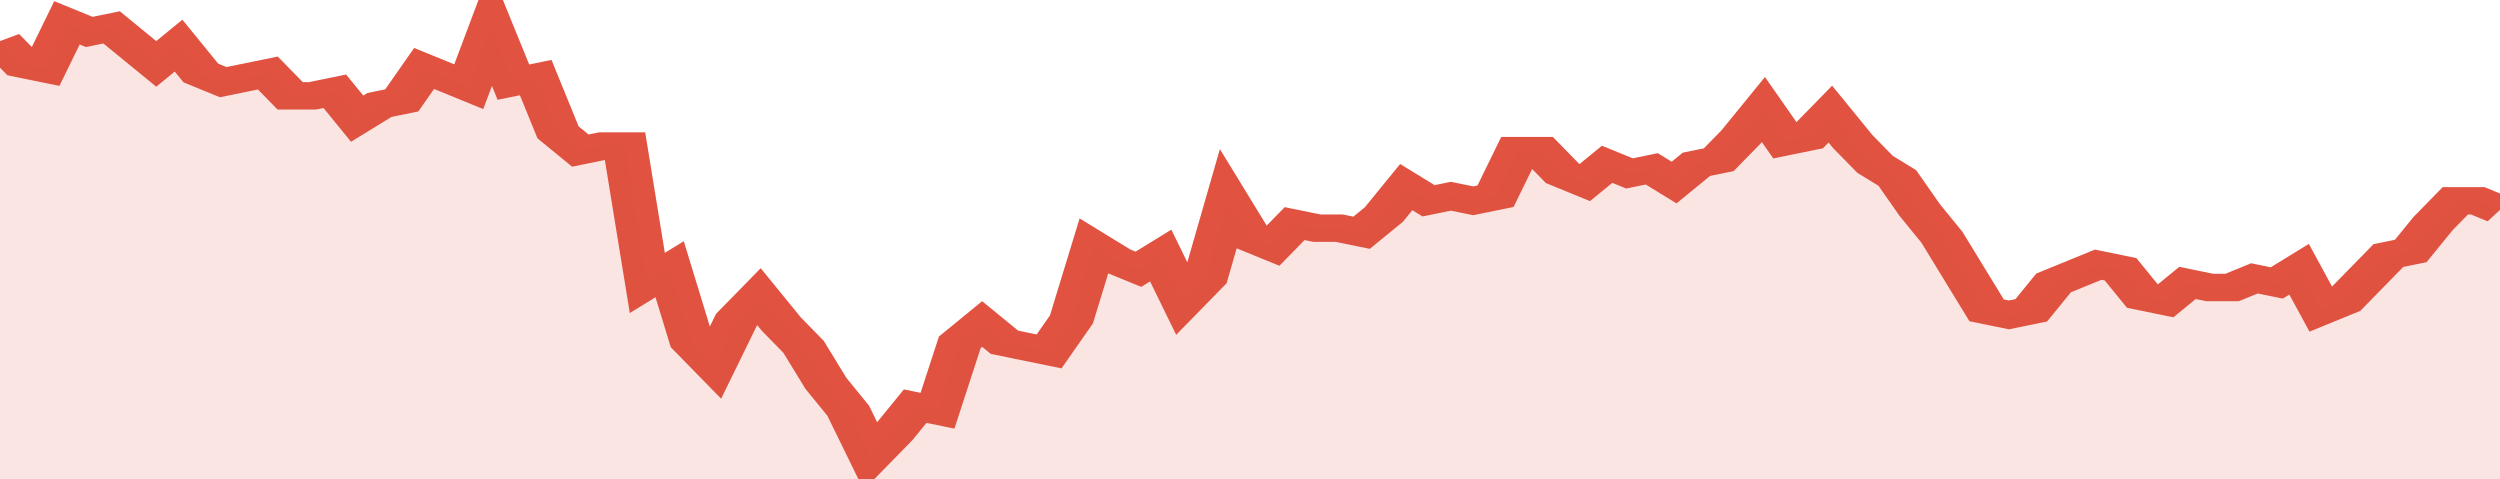
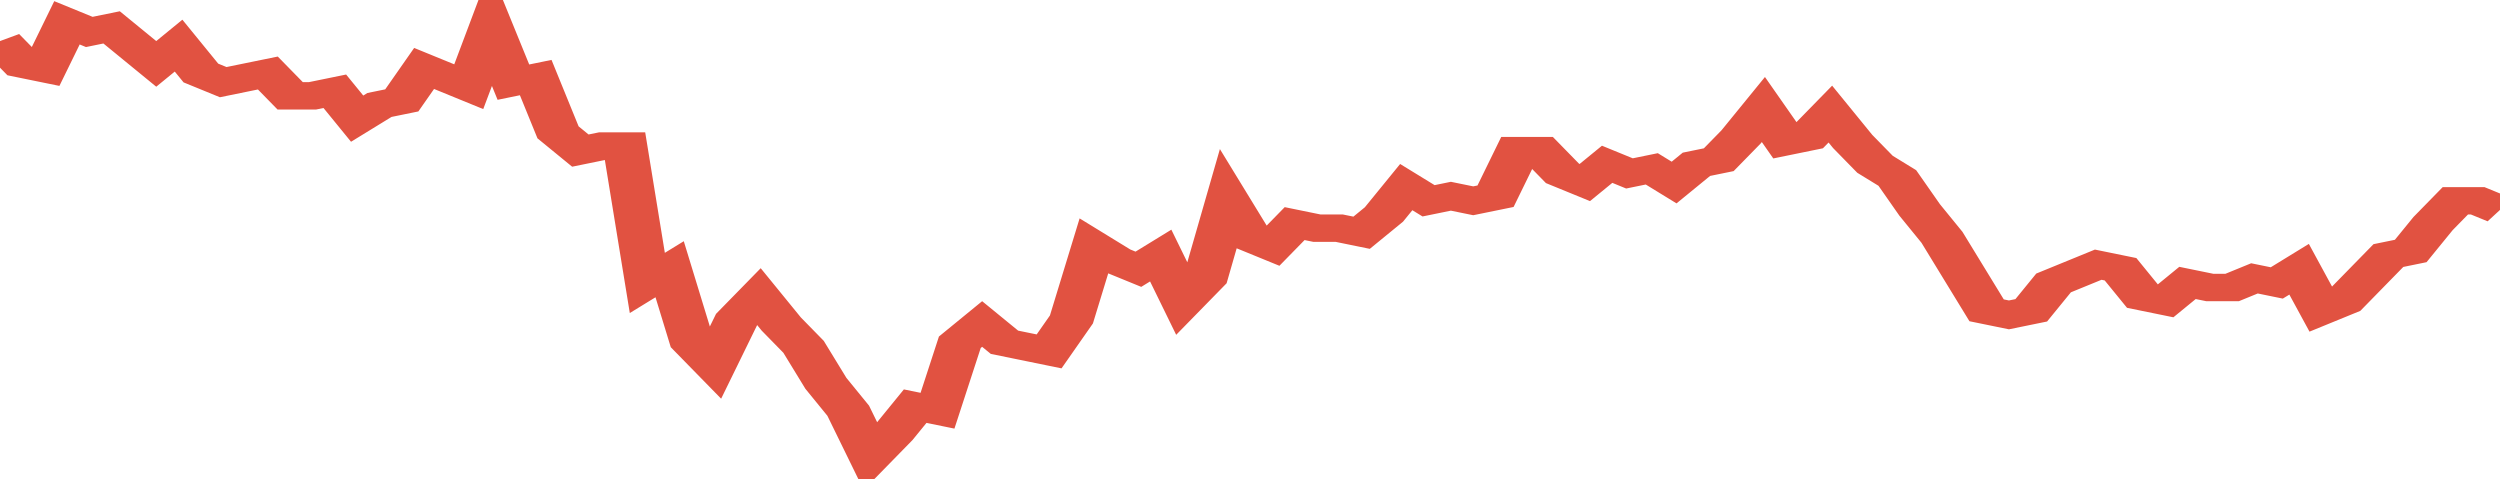
<svg xmlns="http://www.w3.org/2000/svg" viewBox="0 0 336 105" width="120" height="23" preserveAspectRatio="none">
  <polyline fill="none" stroke="#E15241" stroke-width="6" points="0, 9 3, 14 6, 15 9, 5 12, 7 15, 6 18, 10 21, 14 24, 10 27, 16 30, 18 33, 17 36, 16 39, 21 42, 21 45, 20 48, 26 51, 23 54, 22 57, 15 60, 17 63, 19 66, 6 69, 18 72, 17 75, 29 78, 33 81, 32 84, 32 87, 62 90, 59 93, 75 96, 80 99, 70 102, 65 105, 71 108, 76 111, 84 114, 90 117, 100 120, 95 123, 89 126, 90 129, 75 132, 71 135, 75 138, 76 141, 77 144, 70 147, 54 150, 57 153, 59 156, 56 159, 66 162, 61 165, 44 168, 52 171, 54 174, 49 177, 50 180, 50 183, 51 186, 47 189, 41 192, 44 195, 43 198, 44 201, 43 204, 33 207, 33 210, 38 213, 40 216, 36 219, 38 222, 37 225, 40 228, 36 231, 35 234, 30 237, 24 240, 31 243, 30 246, 25 249, 31 252, 36 255, 39 258, 46 261, 52 264, 60 267, 68 270, 69 273, 68 276, 62 279, 60 282, 58 285, 59 288, 65 291, 66 294, 62 297, 63 300, 63 303, 61 306, 62 309, 59 312, 68 315, 66 318, 61 321, 56 324, 55 327, 49 330, 44 333, 44 336, 46 336, 46 "> </polyline>
-   <polygon fill="#E15241" opacity="0.15" points="0, 105 0, 9 3, 14 6, 15 9, 5 12, 7 15, 6 18, 10 21, 14 24, 10 27, 16 30, 18 33, 17 36, 16 39, 21 42, 21 45, 20 48, 26 51, 23 54, 22 57, 15 60, 17 63, 19 66, 6 69, 18 72, 17 75, 29 78, 33 81, 32 84, 32 87, 62 90, 59 93, 75 96, 80 99, 70 102, 65 105, 71 108, 76 111, 84 114, 90 117, 100 120, 95 123, 89 126, 90 129, 75 132, 71 135, 75 138, 76 141, 77 144, 70 147, 54 150, 57 153, 59 156, 56 159, 66 162, 61 165, 44 168, 52 171, 54 174, 49 177, 50 180, 50 183, 51 186, 47 189, 41 192, 44 195, 43 198, 44 201, 43 204, 33 207, 33 210, 38 213, 40 216, 36 219, 38 222, 37 225, 40 228, 36 231, 35 234, 30 237, 24 240, 31 243, 30 246, 25 249, 31 252, 36 255, 39 258, 46 261, 52 264, 60 267, 68 270, 69 273, 68 276, 62 279, 60 282, 58 285, 59 288, 65 291, 66 294, 62 297, 63 300, 63 303, 61 306, 62 309, 59 312, 68 315, 66 318, 61 321, 56 324, 55 327, 49 330, 44 333, 44 336, 46 336, 105 " />
</svg>